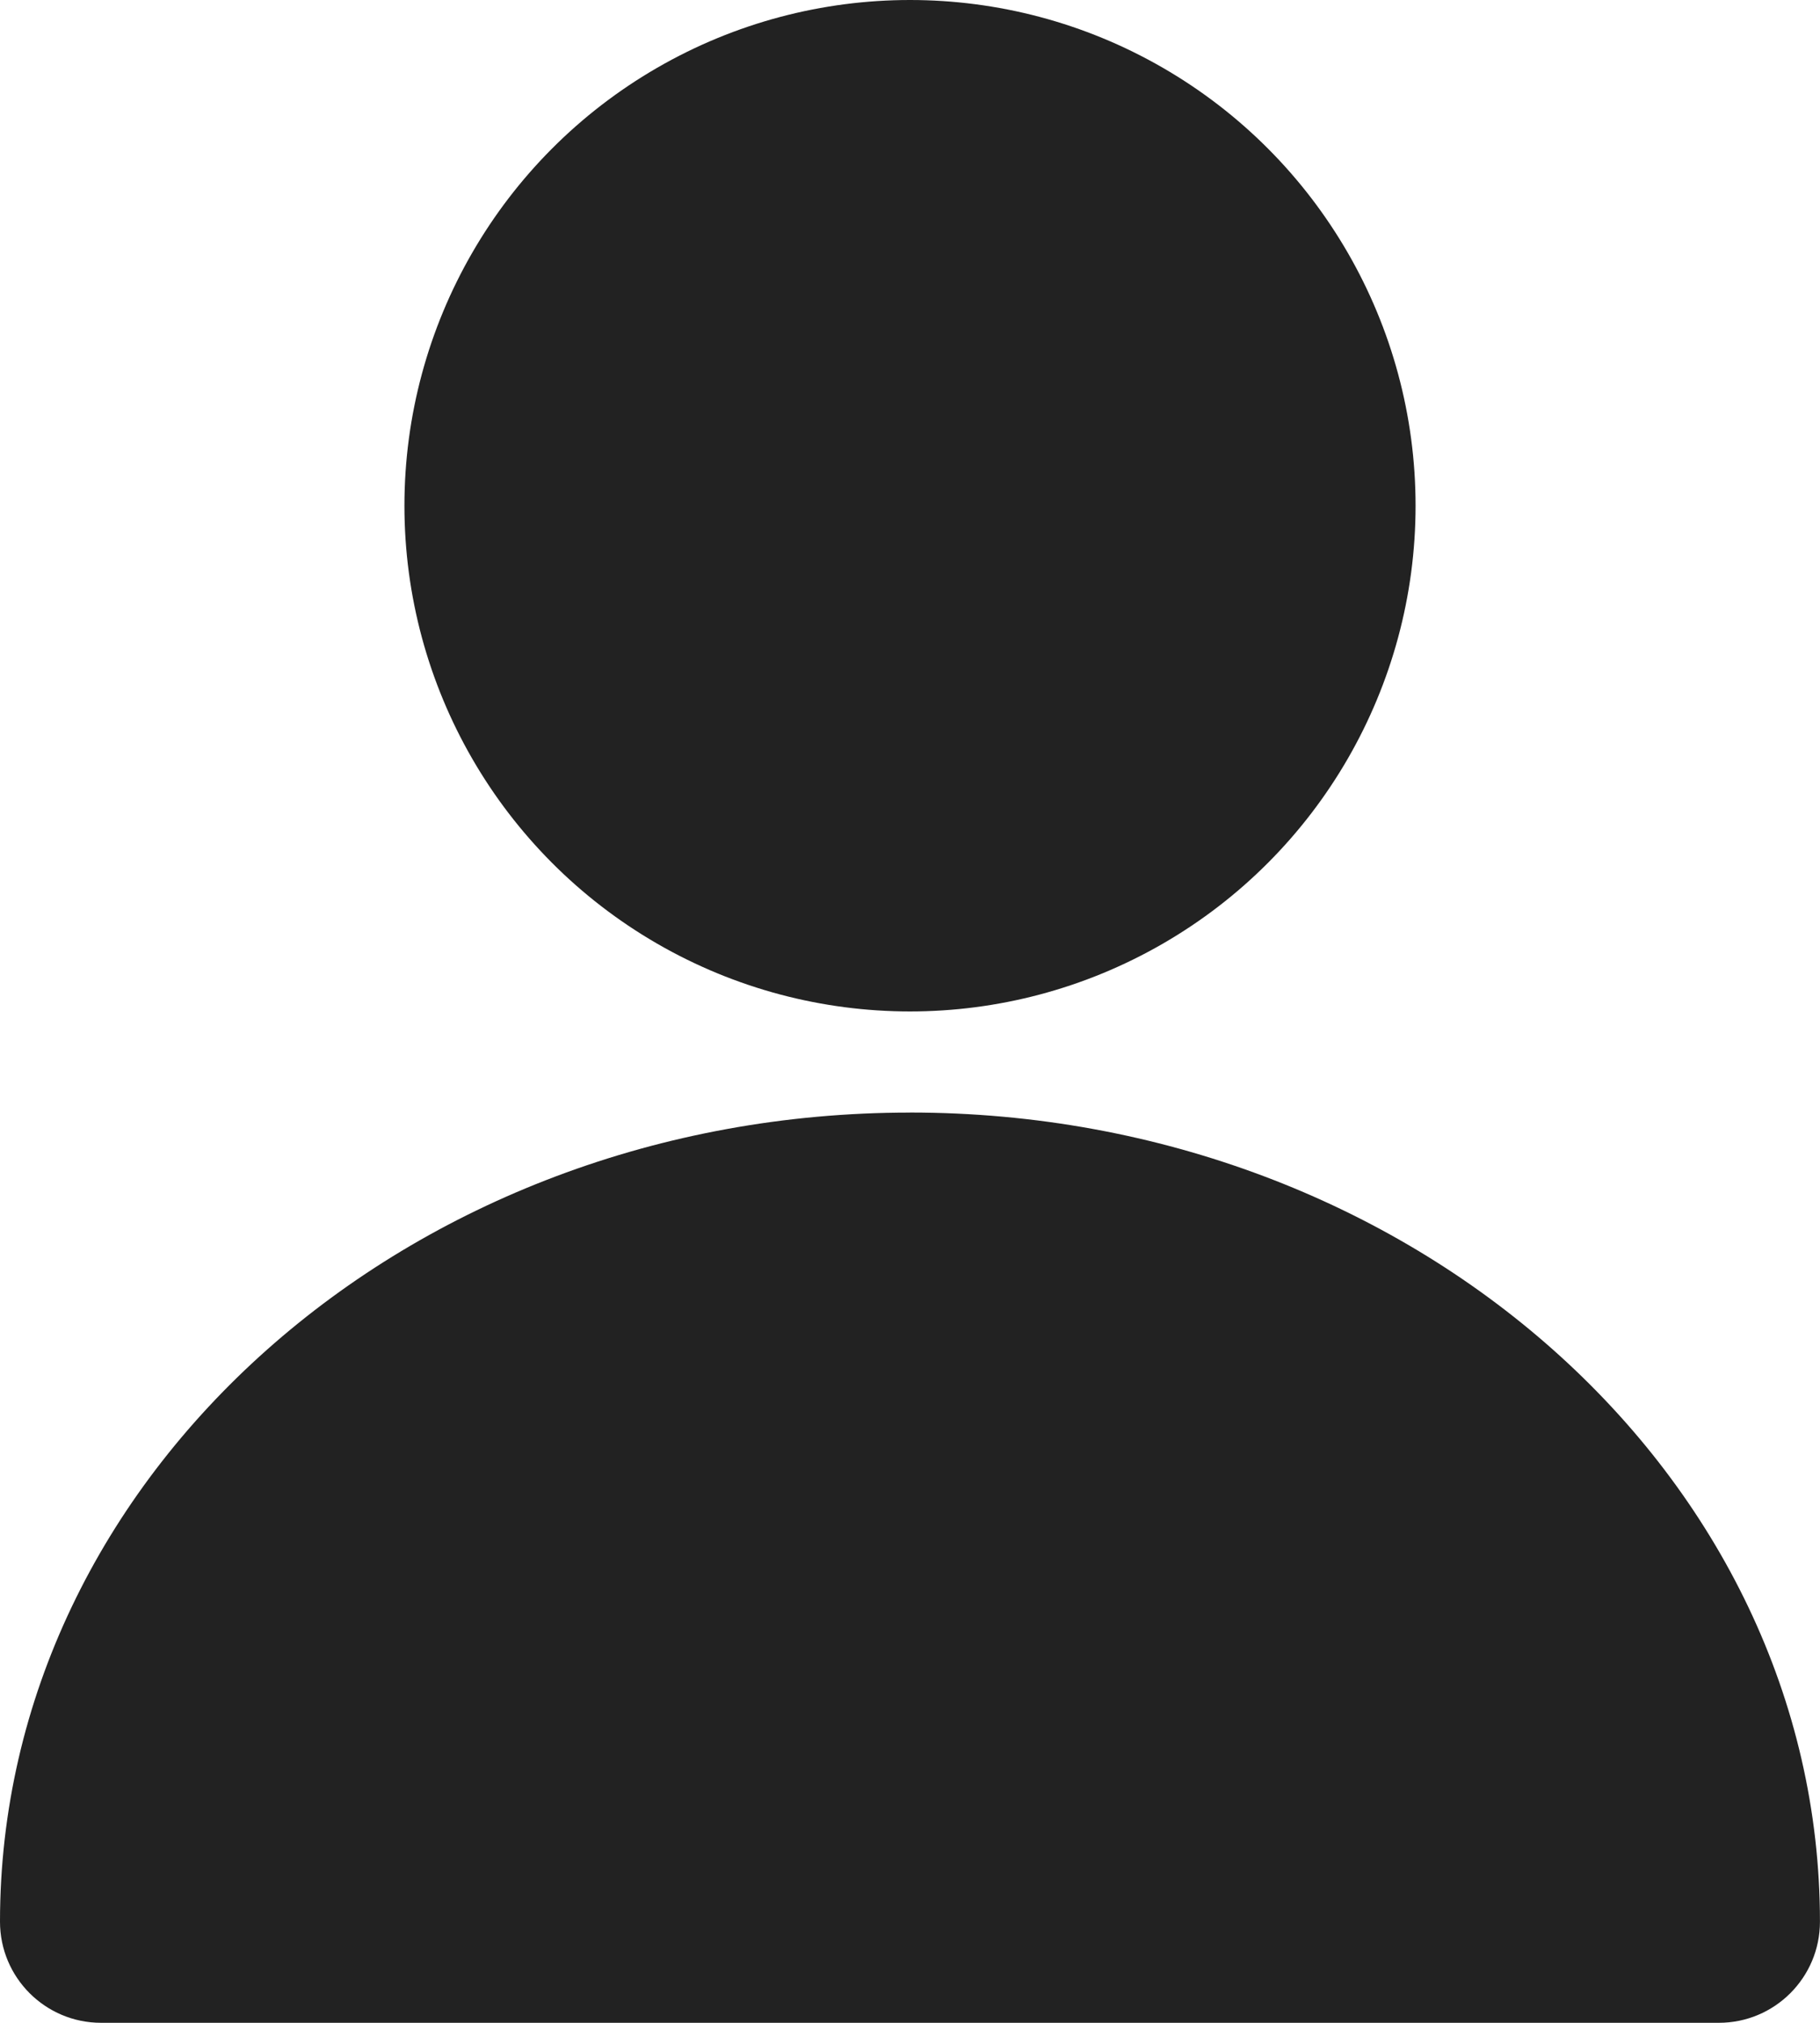
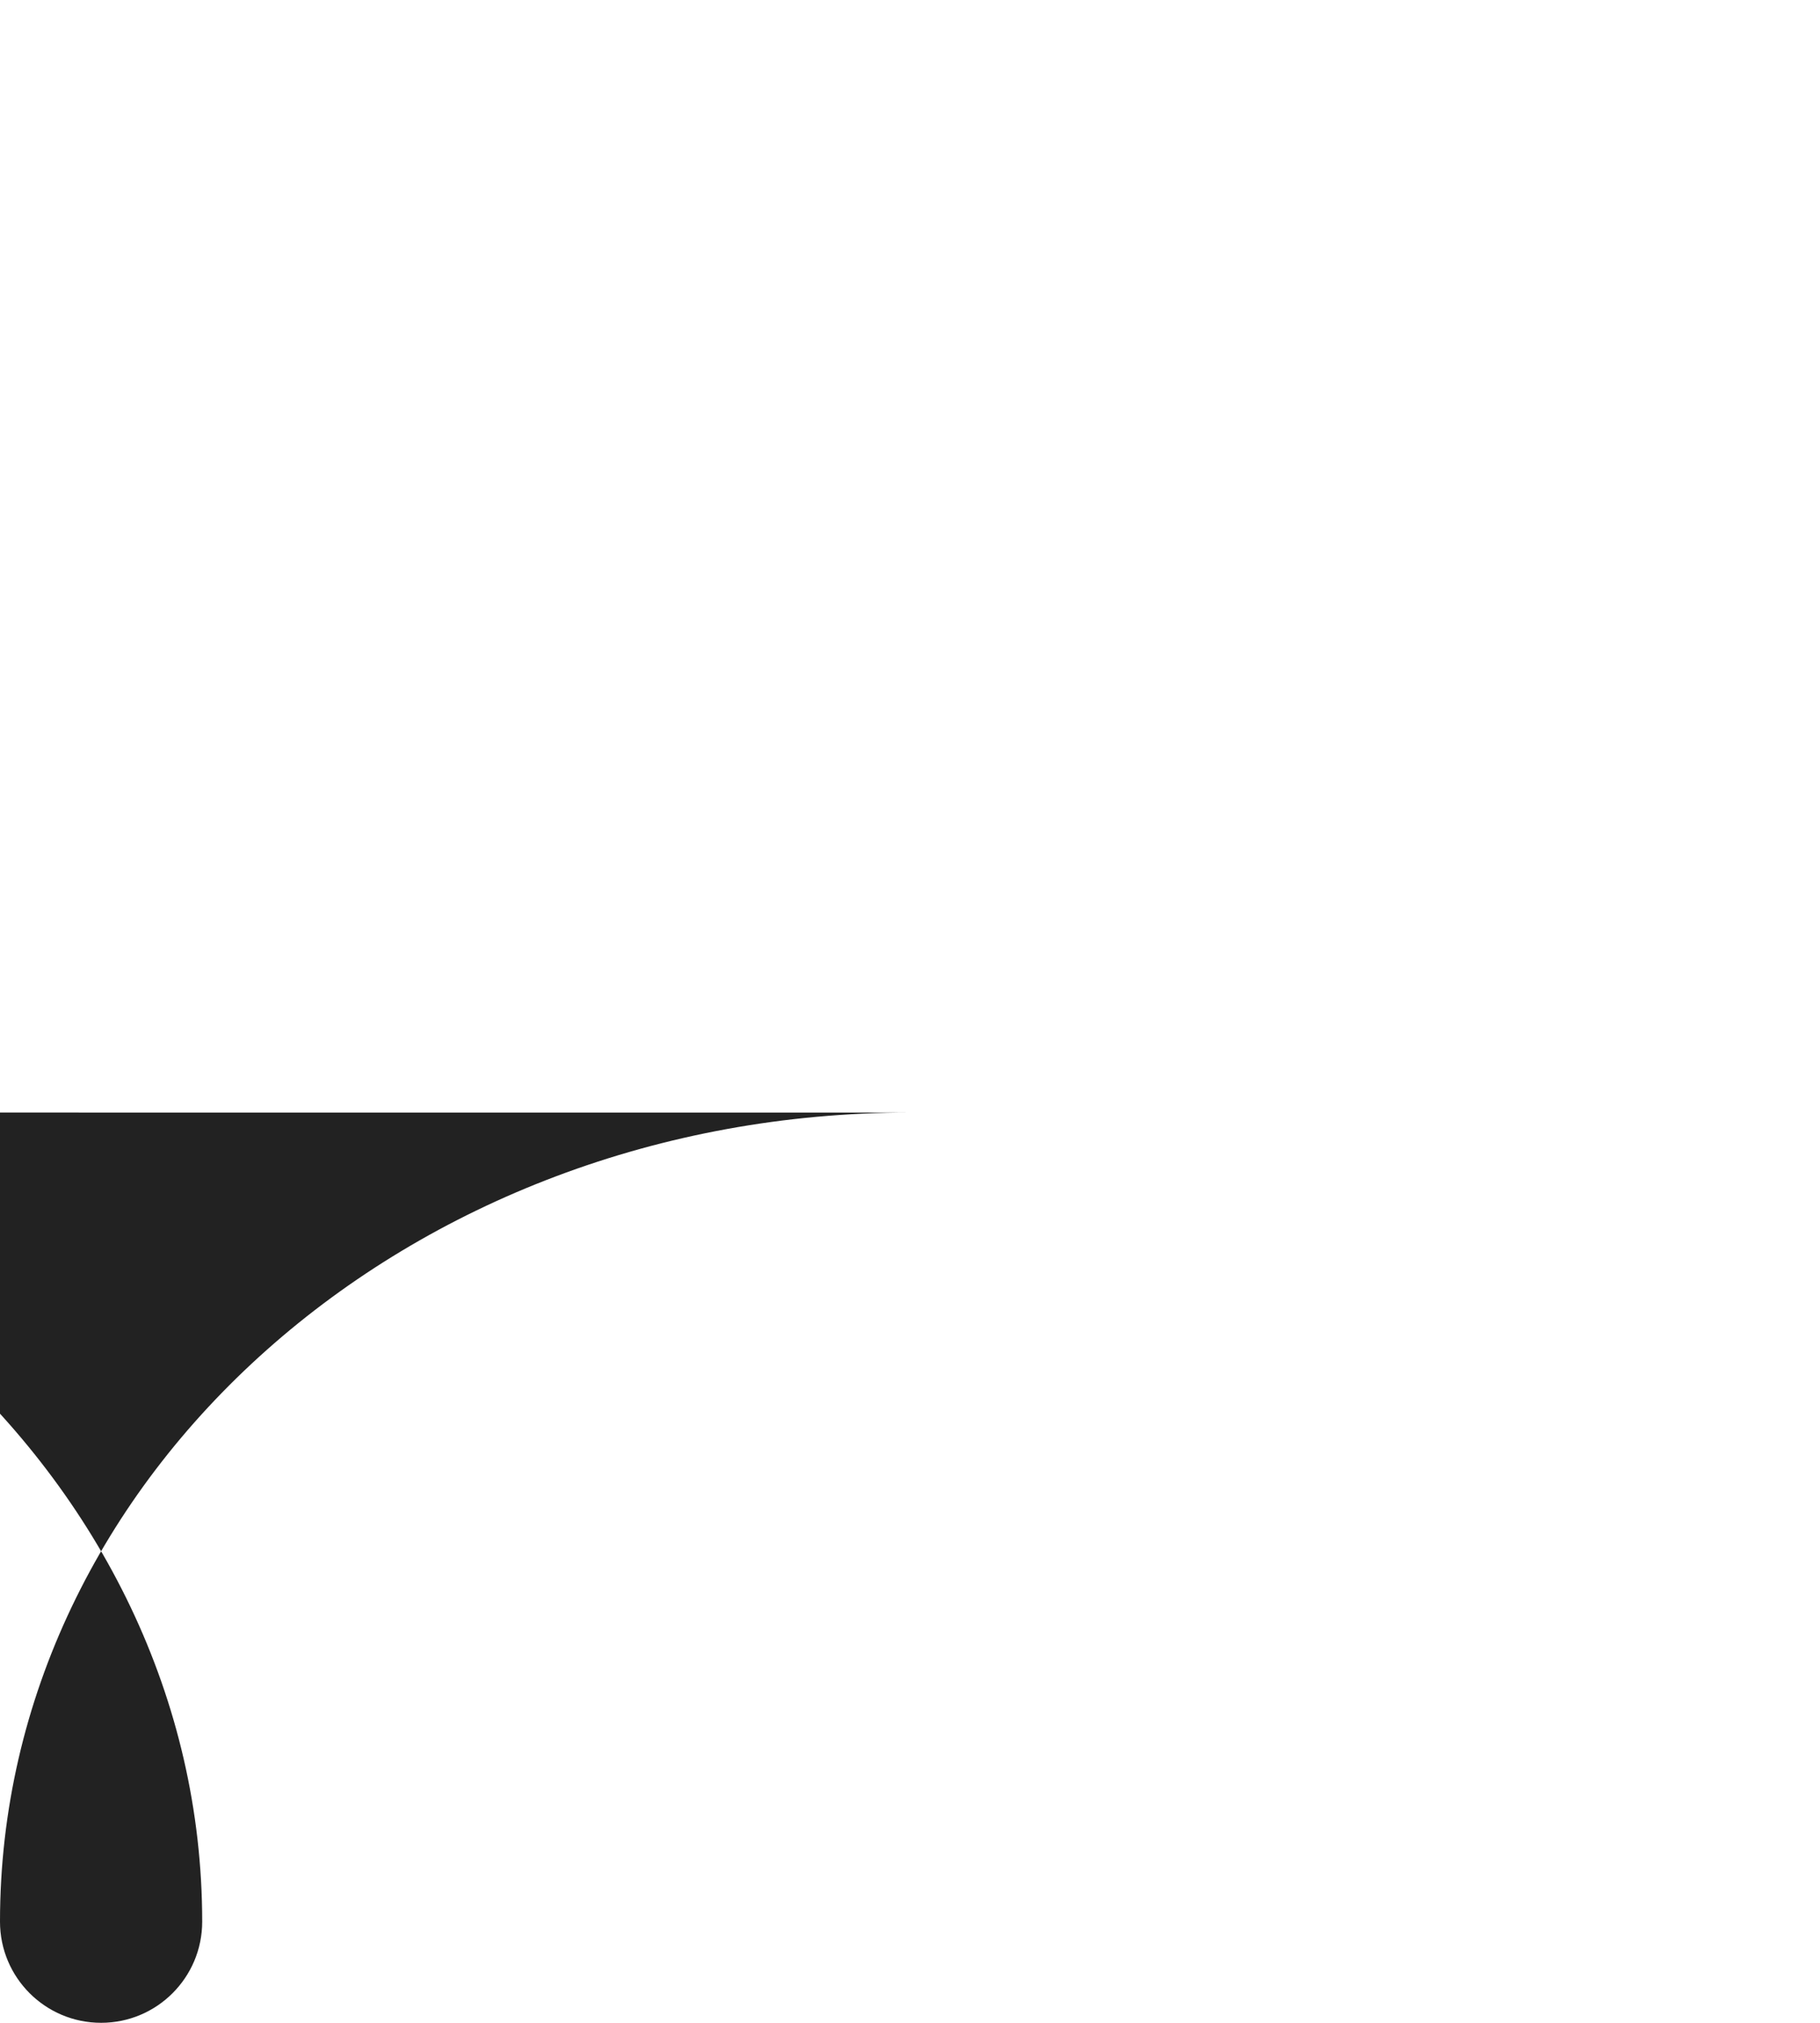
<svg xmlns="http://www.w3.org/2000/svg" id="Layer_2" data-name="Layer 2" viewBox="0 0 384 426.67">
  <defs>
    <style>
      .cls-1 {
        fill: #222;
        stroke-width: 0px;
      }
    </style>
  </defs>
  <g id="Layer_1-2" data-name="Layer 1">
    <g>
-       <circle class="cls-1" cx="192" cy="106.67" r="106.67" />
-       <path class="cls-1" d="m192,234.67C86.14,234.67,0,311.23,0,405.33c0,11.78,9.55,21.33,21.33,21.33h341.33c11.78,0,21.33-9.55,21.33-21.33,0-94.1-86.12-170.67-192-170.67Z" />
+       <path class="cls-1" d="m192,234.67C86.14,234.67,0,311.23,0,405.33c0,11.78,9.55,21.33,21.33,21.33c11.78,0,21.33-9.55,21.33-21.33,0-94.1-86.12-170.67-192-170.67Z" />
    </g>
  </g>
</svg>